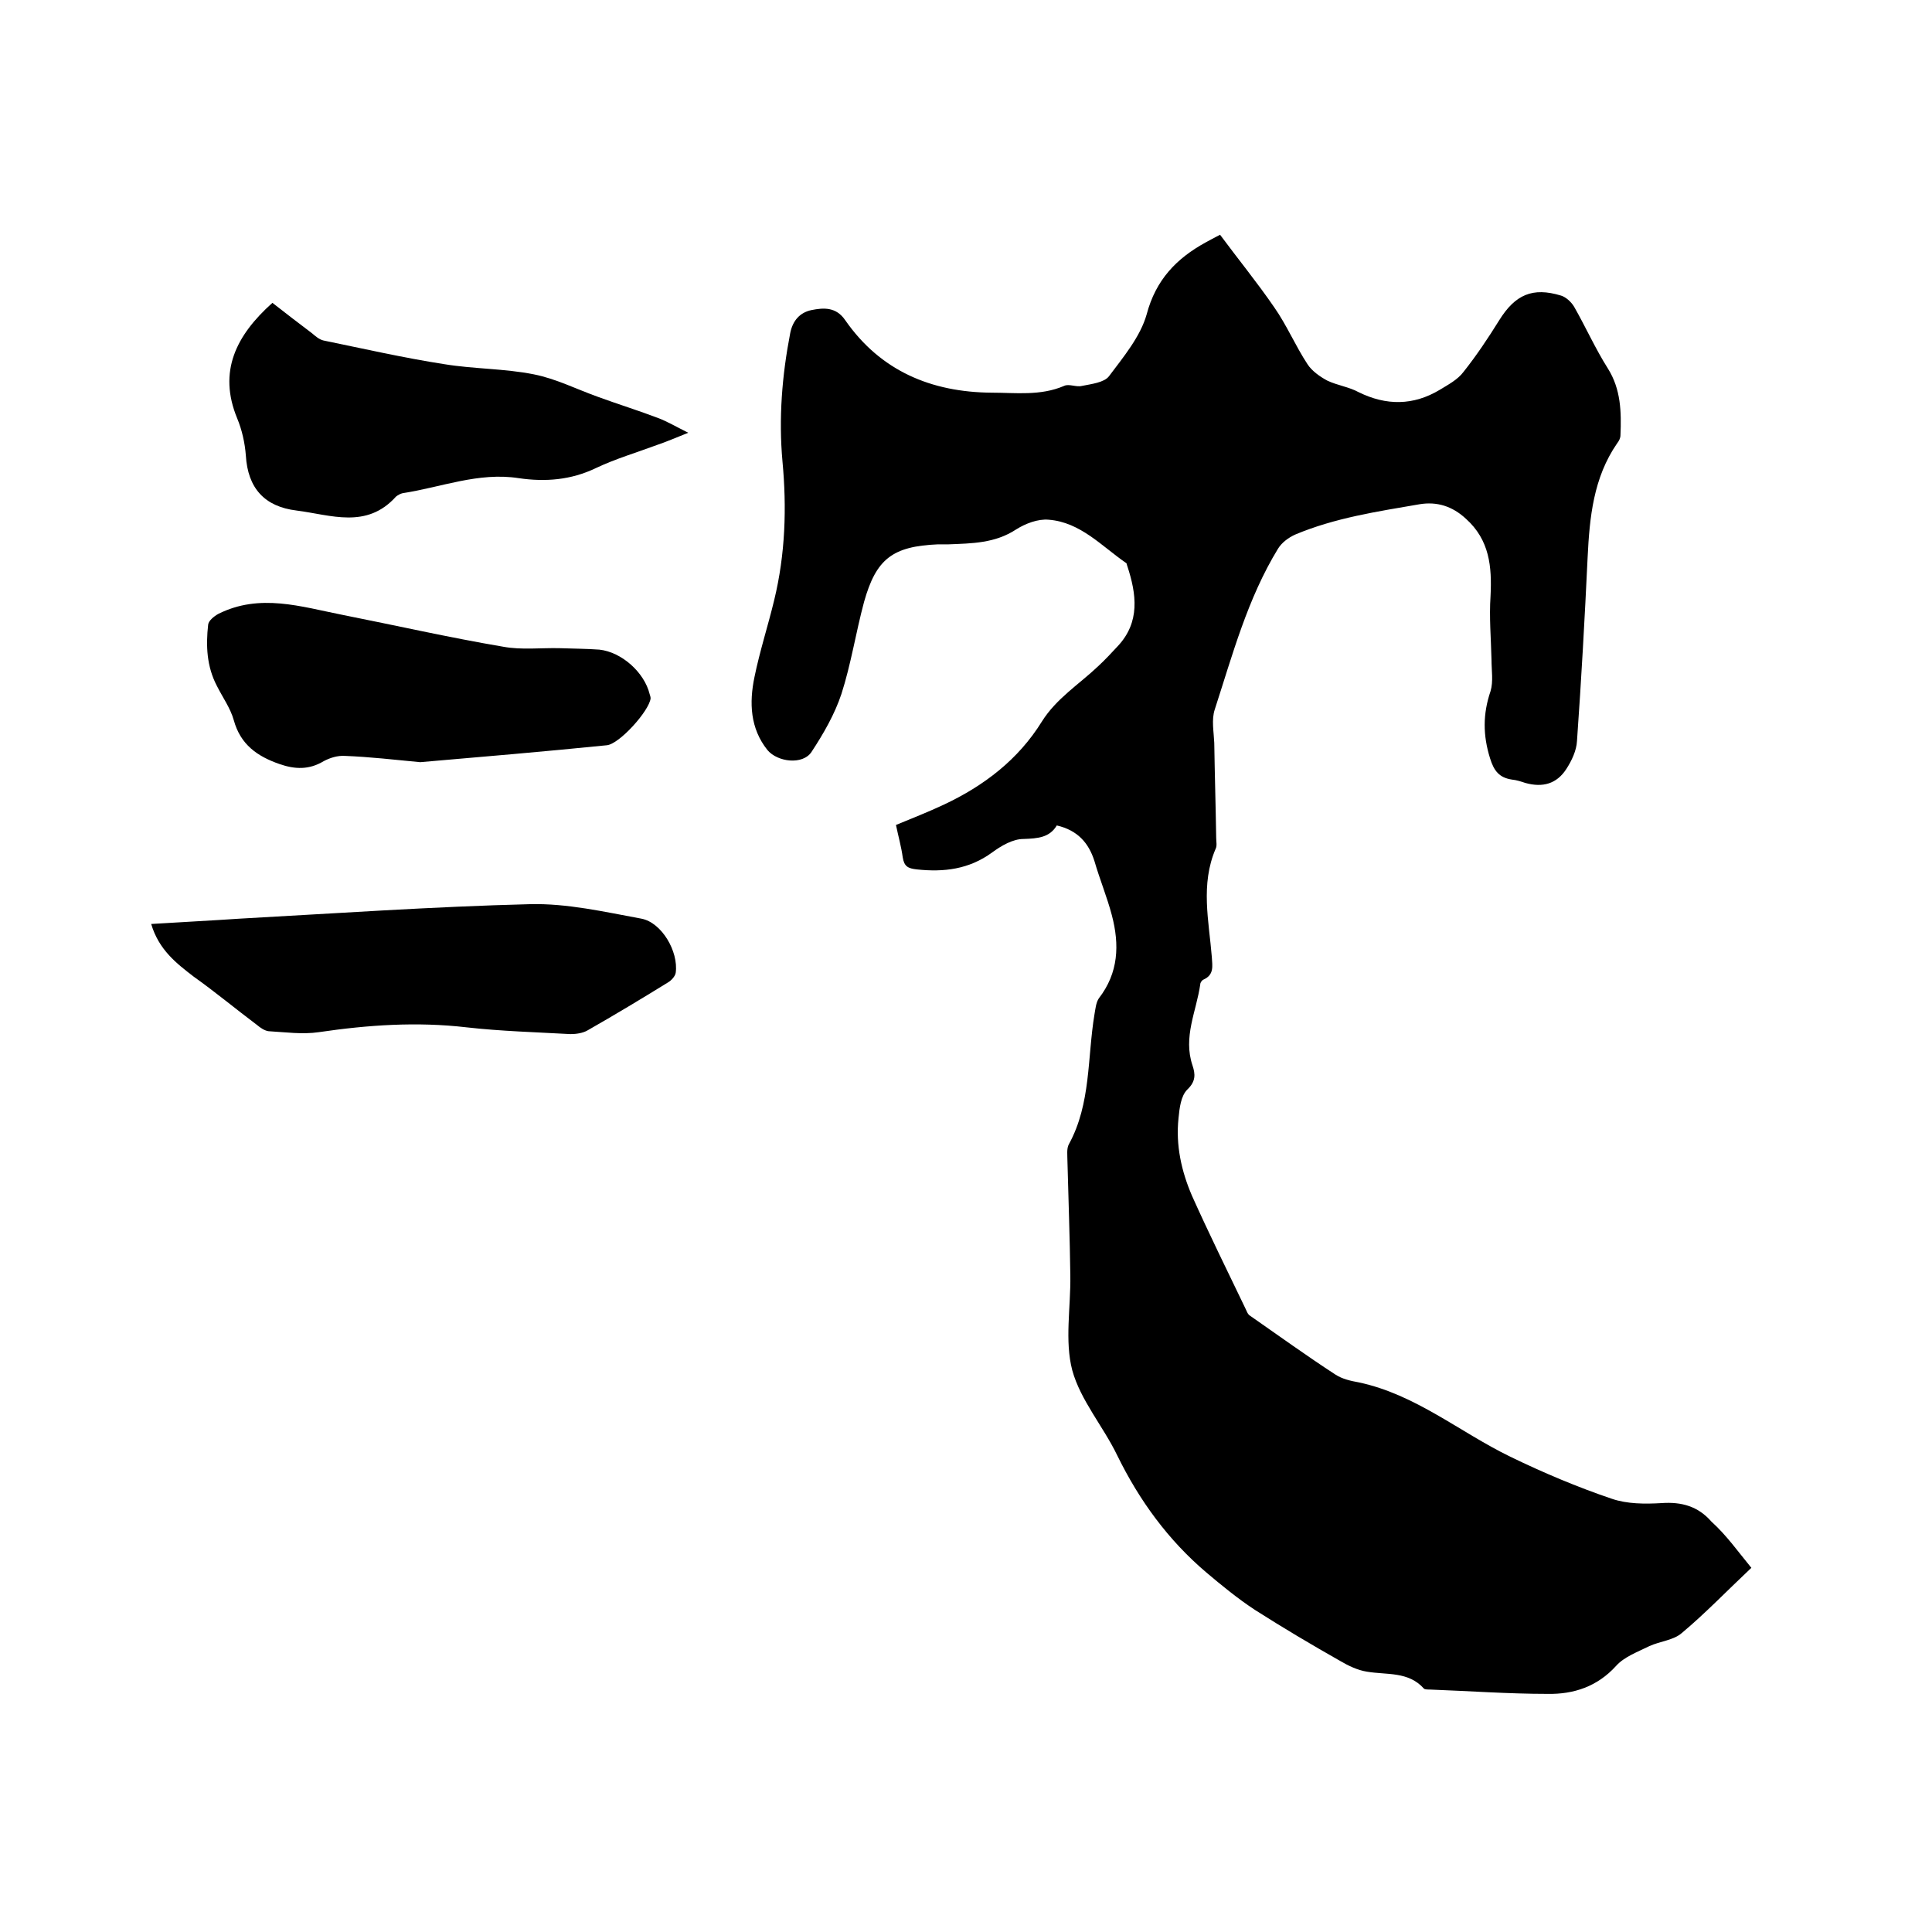
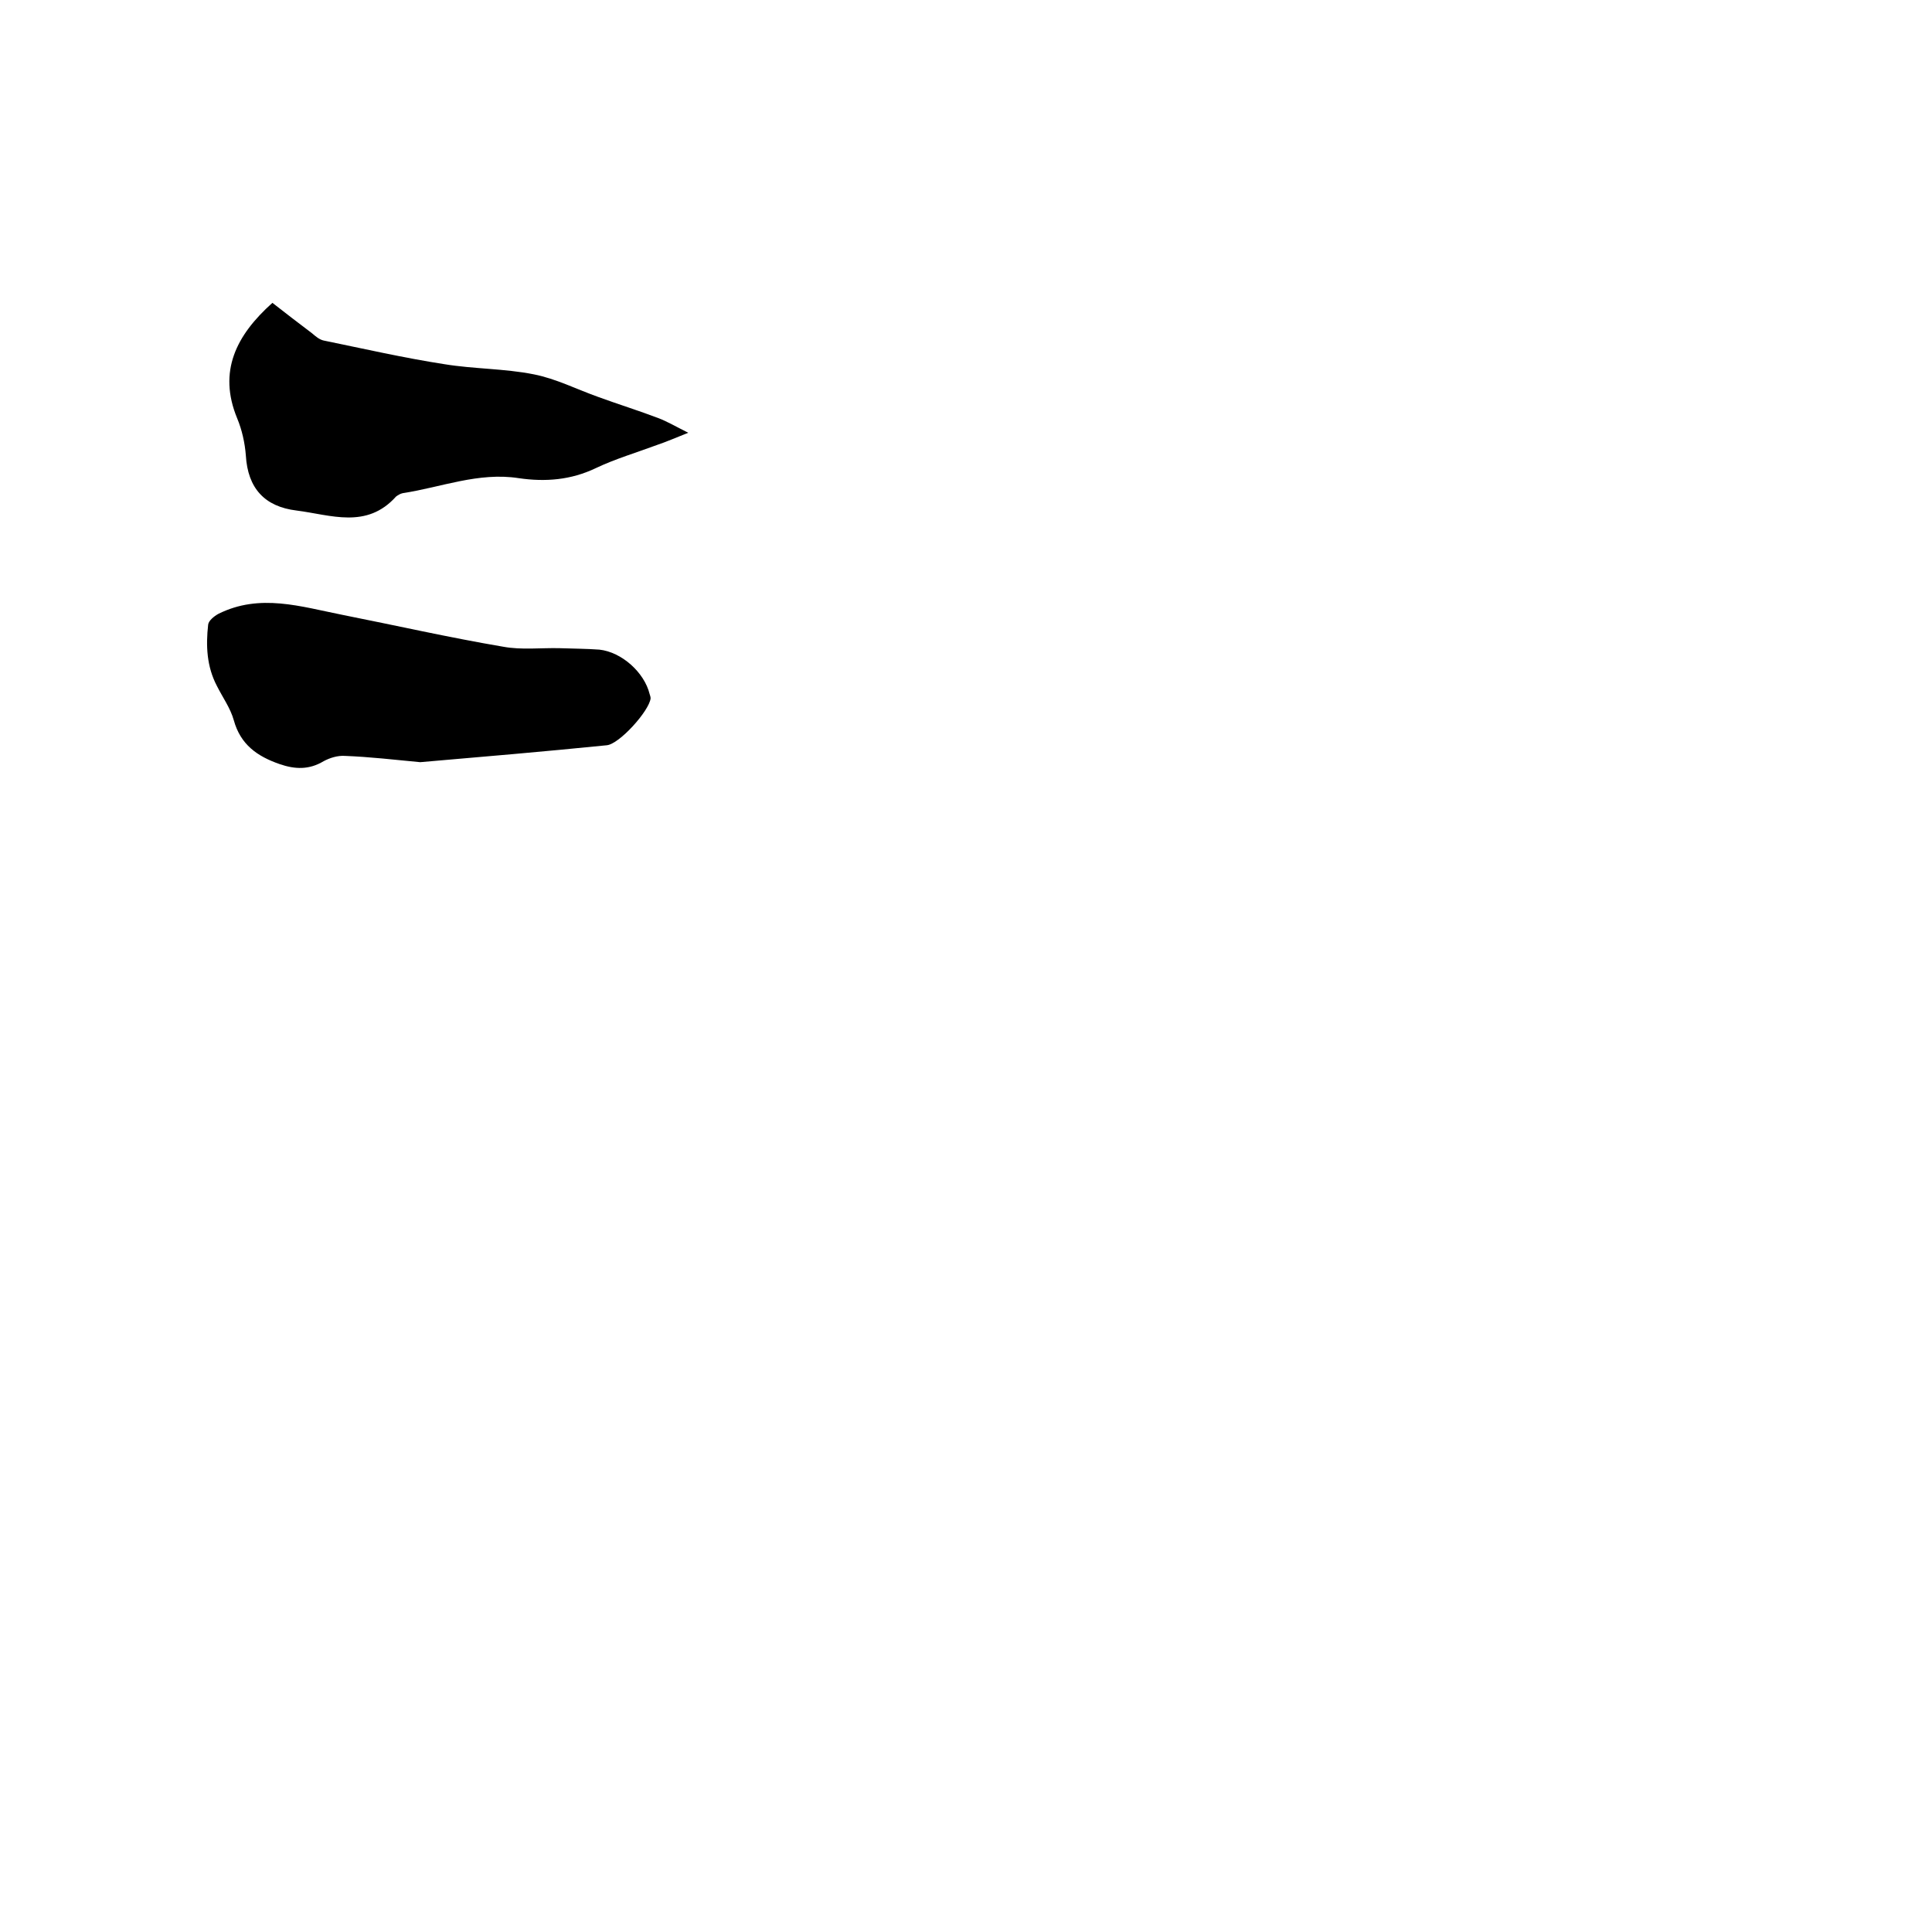
<svg xmlns="http://www.w3.org/2000/svg" enable-background="new 0 0 400 400" viewBox="0 0 400 400">
-   <path d="m362.6 324.6c-5.1 4.8-9.5 9.4-14.4 13.5-1.7 1.5-4.5 1.7-6.7 2.7-2.4 1.2-5.2 2.2-6.9 4.1-3.9 4.3-8.8 5.9-14.2 5.8-8.1 0-16.3-.6-24.4-.9-.4 0-1 0-1.2-.2-3.2-3.6-7.7-2.8-11.8-3.5-1.9-.3-3.8-1.2-5.5-2.2-6-3.4-11.9-6.9-17.7-10.6-3.5-2.3-6.8-5-10-7.7-7.9-6.7-13.9-14.9-18.5-24.3-2.9-6-7.6-11.4-9.3-17.6-1.6-6.1-.3-13-.4-19.6-.1-7.9-.4-15.9-.6-23.8 0-1.1-.2-2.5.3-3.4 4.6-8.4 3.8-17.9 5.3-26.9.2-1.1.3-2.4.9-3.3 4.1-5.3 4.3-11.1 2.7-17.2-1-3.8-2.5-7.4-3.6-11.2-1.2-3.8-3.5-6.4-7.8-7.4-1.5 2.5-3.9 2.7-6.9 2.8-2.2 0-4.6 1.4-6.5 2.8-4.8 3.5-10 4.1-15.6 3.5-1.8-.2-2.6-.6-2.9-2.5-.3-2.2-.9-4.3-1.4-6.7 3.4-1.4 6.7-2.7 9.9-4.2 8.3-3.9 15.4-9.3 20.3-17.2 3-4.8 7.7-7.7 11.7-11.5 1.4-1.3 2.7-2.7 4-4.1 4.7-5 3.9-10.8 2-16.6-.1-.2-.1-.5-.2-.6-5.1-3.5-9.5-8.5-16.1-9-2.2-.2-4.8.8-6.7 2-4.4 2.9-9.2 2.9-14 3.1-.7 0-1.5 0-2.2 0-9.4.4-12.8 3-15.3 11.9-1.7 6.3-2.7 12.9-4.7 19.1-1.4 4.2-3.7 8.2-6.2 12-1.8 2.7-7 2.1-9.1-.4-3.6-4.5-3.8-9.8-2.7-15.1 1.1-5.4 2.8-10.6 4.1-16 2.3-9.5 2.6-19.1 1.7-28.7-.8-8.9-.1-17.7 1.6-26.5.5-2.6 2-4.3 4.4-4.8 2.5-.5 5.1-.7 7 2.1 7.3 10.5 17.8 14.9 30.3 15 5 0 10.1.7 15-1.4 1-.5 2.5.3 3.7 0 2-.4 4.6-.7 5.6-2 3-4 6.5-8.2 7.8-12.8 1.9-7.2 6.2-11.6 12.2-14.9.7-.4 1.5-.8 3-1.6 3.7 5 7.7 9.9 11.2 15 2.6 3.7 4.4 8 6.9 11.8.9 1.4 2.6 2.6 4.1 3.4 2.1 1 4.5 1.3 6.5 2.4 5.7 2.8 11.3 2.8 16.8-.5 1.8-1.1 3.7-2.1 4.9-3.7 2.7-3.4 5.1-7 7.4-10.7 3.3-5.3 6.9-6.9 12.8-5.1 1 .3 2.1 1.3 2.7 2.3 2.4 4.2 4.4 8.7 7 12.8 2.7 4.3 2.8 9 2.6 13.8 0 .6-.3 1.2-.7 1.7-4.9 7.1-5.7 15.3-6.1 23.6-.6 12.7-1.3 25.3-2.2 38-.1 2-1.1 4.1-2.2 5.8-2 3.1-4.9 3.9-8.5 2.9-.9-.3-1.8-.6-2.8-.7-2.6-.4-3.7-1.8-4.5-4.4-1.5-4.8-1.5-9.2.1-13.9.6-2 .2-4.3.2-6.5-.1-4.4-.5-8.8-.2-13.2.3-6.1-.2-11.6-5.1-16-2.8-2.6-6-3.6-9.6-3-8.7 1.5-17.5 2.8-25.8 6.3-1.3.6-2.7 1.6-3.5 2.9-6.3 10.3-9.4 21.9-13.1 33.3-.7 2.1-.2 4.6-.1 6.9.1 6.6.3 13.1.4 19.7 0 .7.2 1.6-.1 2.2-3.2 7.4-1.4 15-.8 22.5.1 1.8.5 3.6-1.7 4.6-.3.1-.7.6-.7 1-.8 5.6-3.6 10.9-1.6 16.8.6 1.8.7 3.3-1.1 5-1.3 1.3-1.6 3.8-1.8 5.9-.6 5.6.6 11 2.8 16.1 3.5 7.8 7.3 15.5 11 23.2.3.6.5 1.3 1 1.6 5.9 4.1 11.7 8.3 17.7 12.2 1.4.9 3.1 1.3 4.8 1.6 11.8 2.5 20.9 10.3 31.4 15.4 6.8 3.3 13.9 6.3 21 8.7 3.2 1.1 6.9 1.1 10.3.9 4.2-.3 7.6.7 10.3 3.8 3.2 2.9 5.5 6.2 8.3 9.6z" />
-   <path d="m31.3 191.3c6.4-.4 12.4-.7 18.3-1.1 20-1.1 40.1-2.5 60.1-3 7.7-.2 15.5 1.6 23.1 3 4.2.8 7.7 6.8 7.1 11.2-.1.7-.9 1.6-1.6 2-5.5 3.4-11 6.7-16.6 9.9-1 .6-2.4.8-3.6.8-7.2-.4-14.4-.6-21.5-1.4-10.3-1.2-20.4-.5-30.6 1-3.4.5-6.9 0-10.4-.2-.8-.1-1.7-.7-2.4-1.3-4.4-3.3-8.6-6.8-13.1-10-3.5-2.7-7.2-5.5-8.8-10.9z" />
  <path d="m56.4 62.7c2.7 2.1 5.4 4.2 8.2 6.3.7.6 1.5 1.3 2.4 1.5 8.3 1.7 16.6 3.6 25 4.9 6.1 1 12.5.9 18.5 2.1 4.6.9 8.9 3.1 13.4 4.7 4.1 1.5 8.3 2.8 12.5 4.4 1.8.7 3.5 1.7 6.1 3-2.8 1.1-4.6 1.9-6.4 2.5-4.3 1.6-8.7 2.9-12.7 4.8-5.2 2.5-10.5 2.9-16 2.1-8.3-1.3-16.1 1.9-24 3.1-.5.1-1 .4-1.4.7-6.1 6.8-13.5 3.8-20.6 2.9-6.6-.8-10.1-4.6-10.5-11.4-.2-2.6-.8-5.3-1.8-7.7-4-9.7-.2-17.2 7.3-23.9z" />
  <path d="m87 157.8c-5.3-.5-10.4-1.1-15.6-1.3-1.5-.1-3.1.4-4.4 1.1-3 1.8-5.9 1.7-9.1.6-4.6-1.6-8.1-4-9.5-9.1-.7-2.5-2.3-4.7-3.5-7.1-2.1-4-2.3-8.3-1.8-12.7.1-.8 1.2-1.7 2.1-2.2 8.6-4.3 17.1-1.5 25.7.2 11.1 2.2 22.1 4.7 33.3 6.6 3.8.7 7.8.2 11.7.3 2.7.1 5.5.1 8.2.3 4.6.5 9.3 4.7 10.4 9.2.1.3.2.6.2.9-.3 2.6-6.5 9.5-9.1 9.7-12.9 1.3-25.8 2.4-38.6 3.5z" />
</svg>